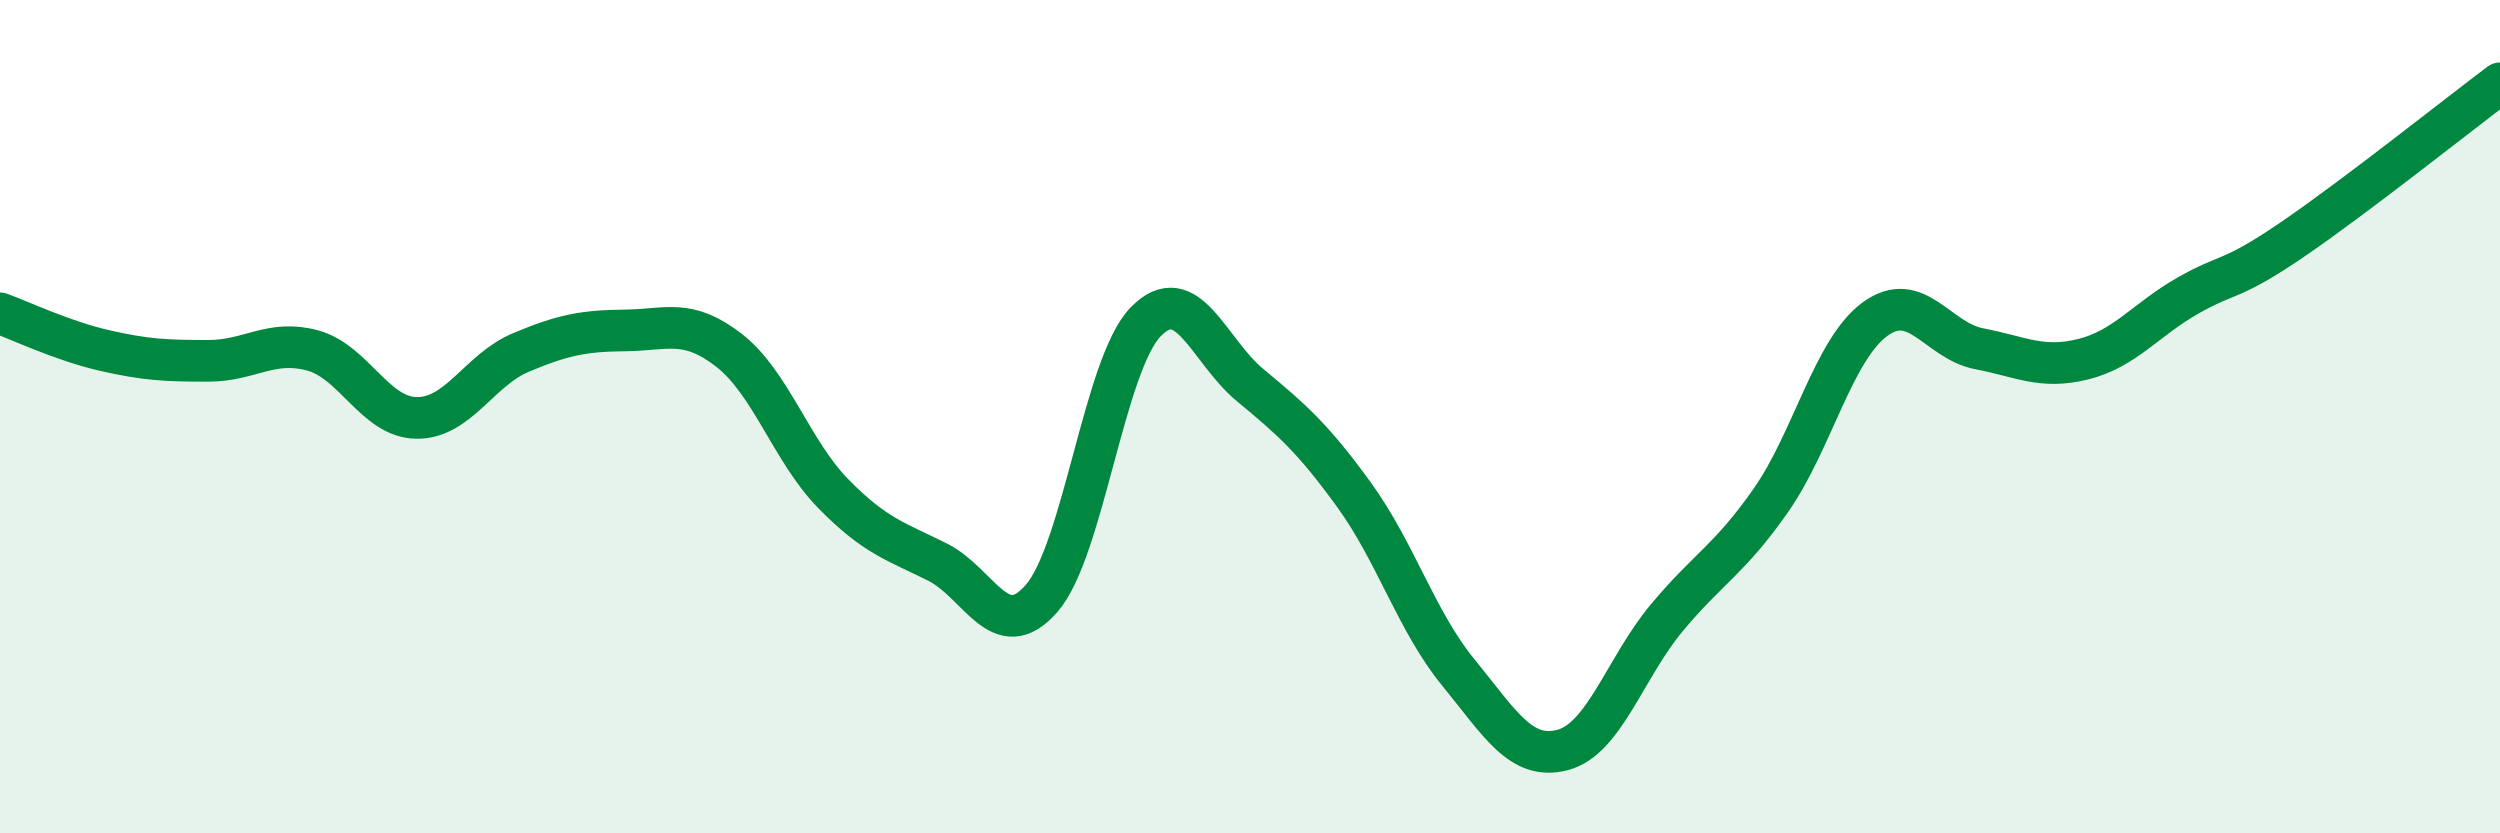
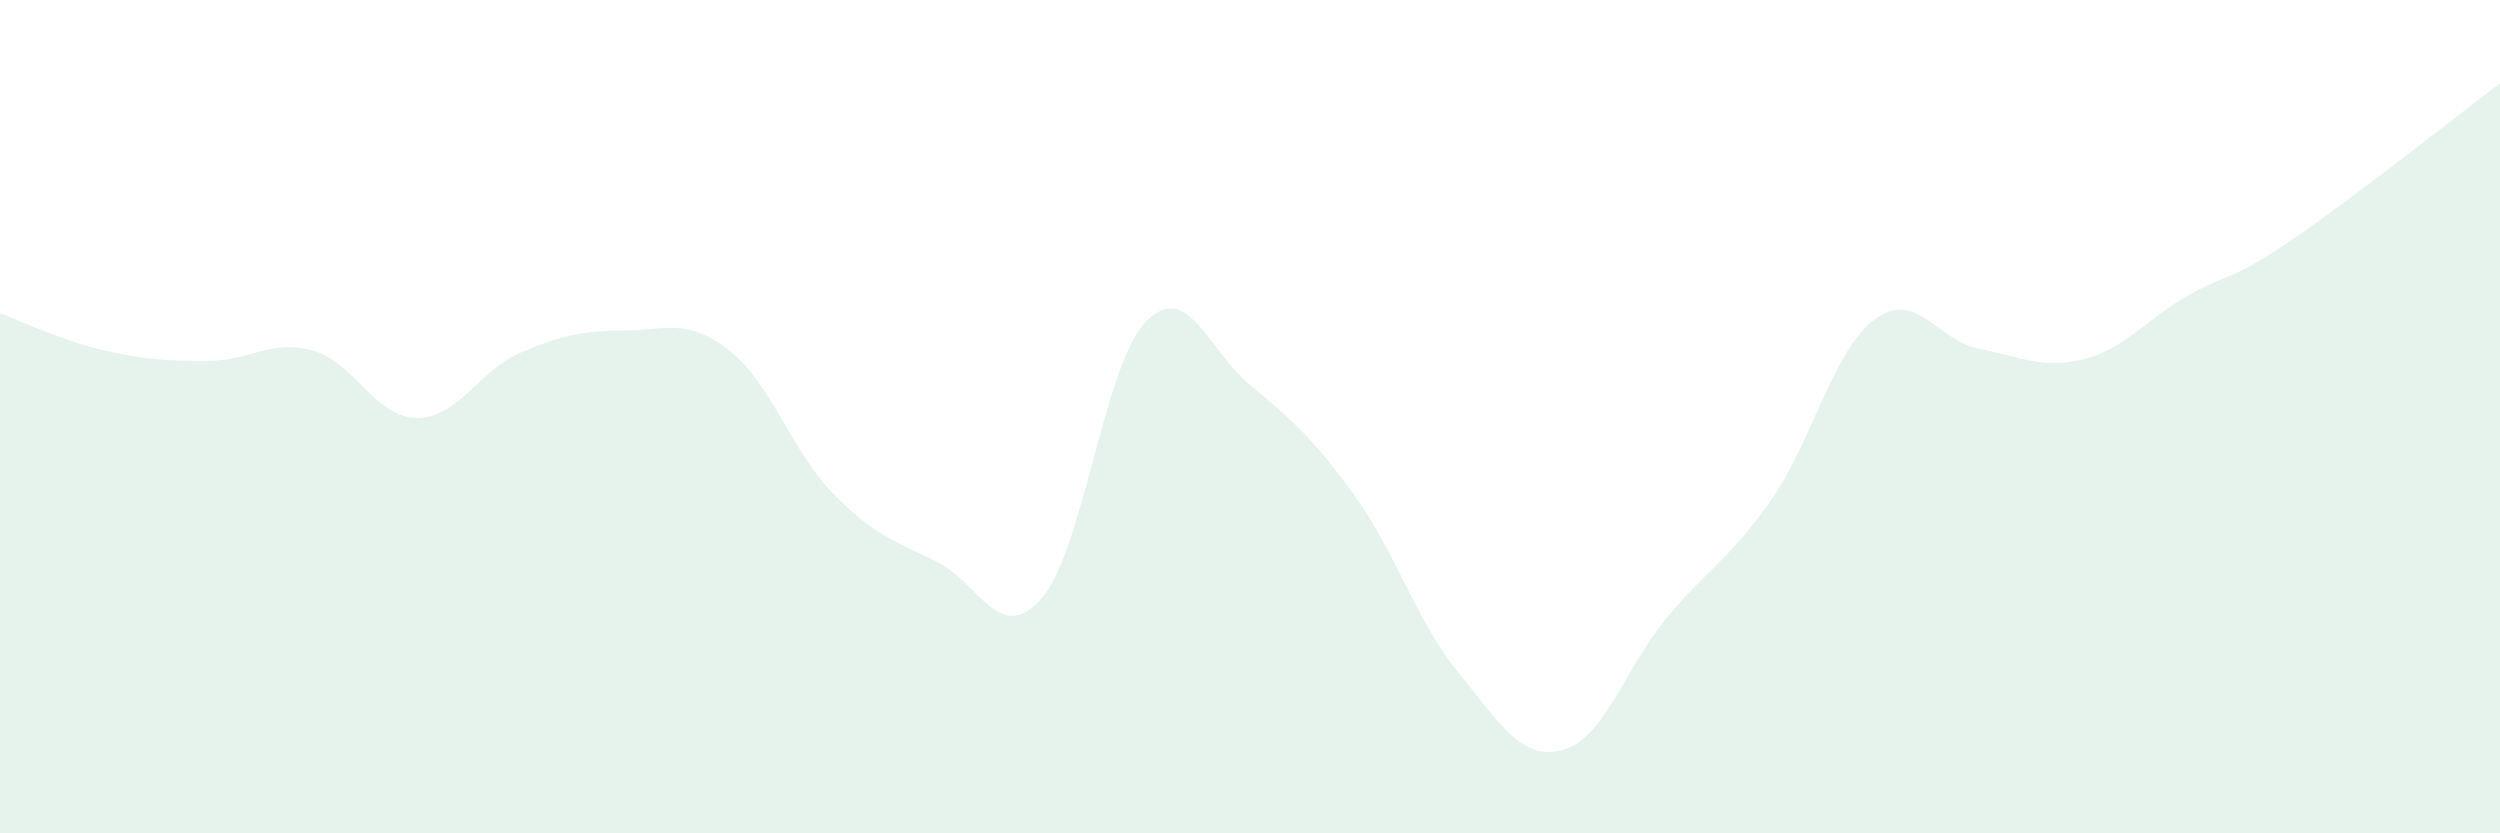
<svg xmlns="http://www.w3.org/2000/svg" width="60" height="20" viewBox="0 0 60 20">
  <path d="M 0,7.52 C 0.5,7.7 1.5,8.18 2.5,8.41 C 3.5,8.64 4,8.66 5,8.66 C 6,8.66 6.5,8.14 7.5,8.41 C 8.5,8.68 9,10.02 10,10.03 C 11,10.04 11.5,8.88 12.5,8.46 C 13.5,8.04 14,7.94 15,7.93 C 16,7.92 16.5,7.63 17.5,8.41 C 18.5,9.19 19,10.83 20,11.85 C 21,12.87 21.5,12.99 22.5,13.49 C 23.5,13.99 24,15.51 25,14.36 C 26,13.21 26.5,8.74 27.5,7.72 C 28.5,6.7 29,8.41 30,9.24 C 31,10.07 31.5,10.5 32.5,11.88 C 33.5,13.26 34,14.92 35,16.14 C 36,17.36 36.5,18.26 37.5,18 C 38.5,17.74 39,16.03 40,14.83 C 41,13.63 41.5,13.44 42.5,12.01 C 43.5,10.58 44,8.39 45,7.66 C 46,6.93 46.5,8.18 47.5,8.37 C 48.5,8.56 49,8.87 50,8.62 C 51,8.37 51.5,7.67 52.5,7.1 C 53.5,6.53 53.5,6.78 55,5.76 C 56.5,4.74 59,2.75 60,2L60 20L0 20Z" fill="#008740" opacity="0.1" stroke-linecap="round" stroke-linejoin="round" />
-   <path d="M 0,7.52 C 0.5,7.7 1.5,8.18 2.5,8.41 C 3.5,8.64 4,8.66 5,8.66 C 6,8.66 6.5,8.14 7.5,8.41 C 8.5,8.68 9,10.02 10,10.03 C 11,10.04 11.5,8.88 12.5,8.46 C 13.5,8.04 14,7.94 15,7.93 C 16,7.92 16.5,7.63 17.5,8.41 C 18.5,9.19 19,10.83 20,11.85 C 21,12.87 21.5,12.99 22.5,13.49 C 23.5,13.99 24,15.51 25,14.36 C 26,13.21 26.5,8.74 27.5,7.72 C 28.5,6.7 29,8.41 30,9.24 C 31,10.07 31.5,10.5 32.5,11.88 C 33.5,13.26 34,14.92 35,16.14 C 36,17.36 36.5,18.26 37.5,18 C 38.5,17.74 39,16.03 40,14.83 C 41,13.63 41.5,13.44 42.5,12.01 C 43.5,10.58 44,8.39 45,7.66 C 46,6.93 46.5,8.18 47.5,8.37 C 48.5,8.56 49,8.87 50,8.62 C 51,8.37 51.5,7.67 52.5,7.1 C 53.5,6.53 53.5,6.78 55,5.76 C 56.5,4.74 59,2.75 60,2" stroke="#008740" stroke-width="1" fill="none" stroke-linecap="round" stroke-linejoin="round" />
</svg>